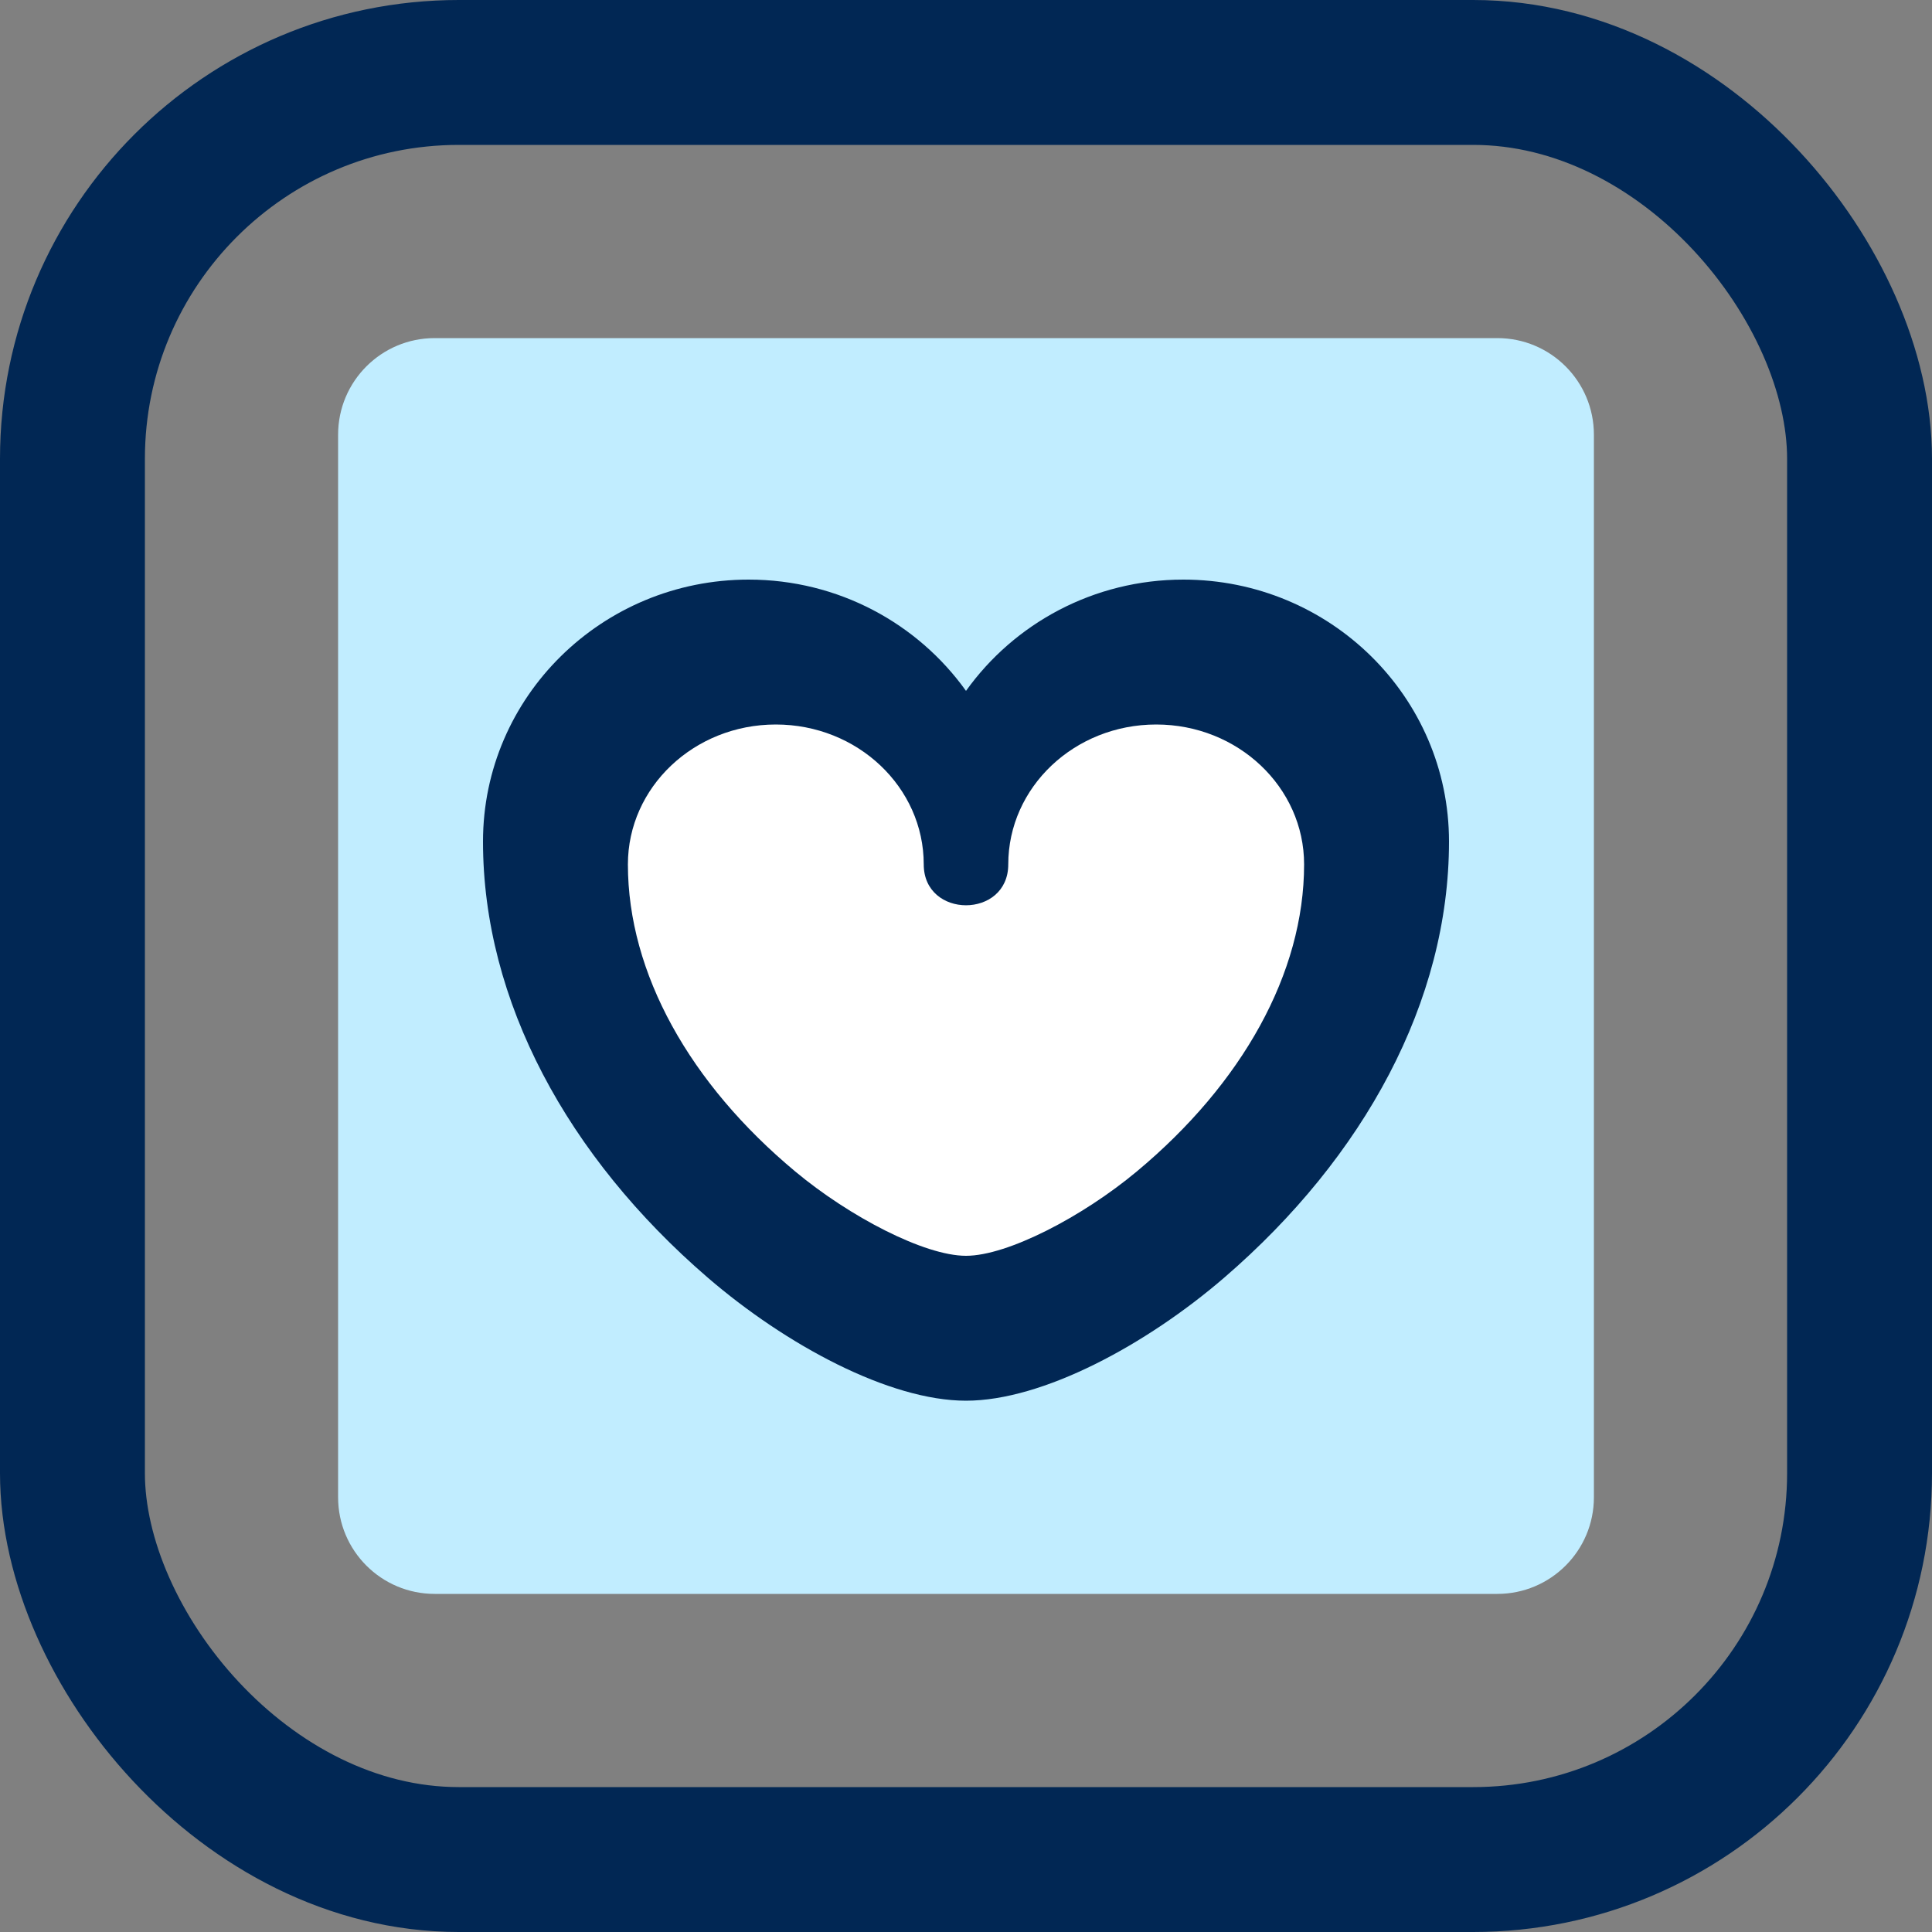
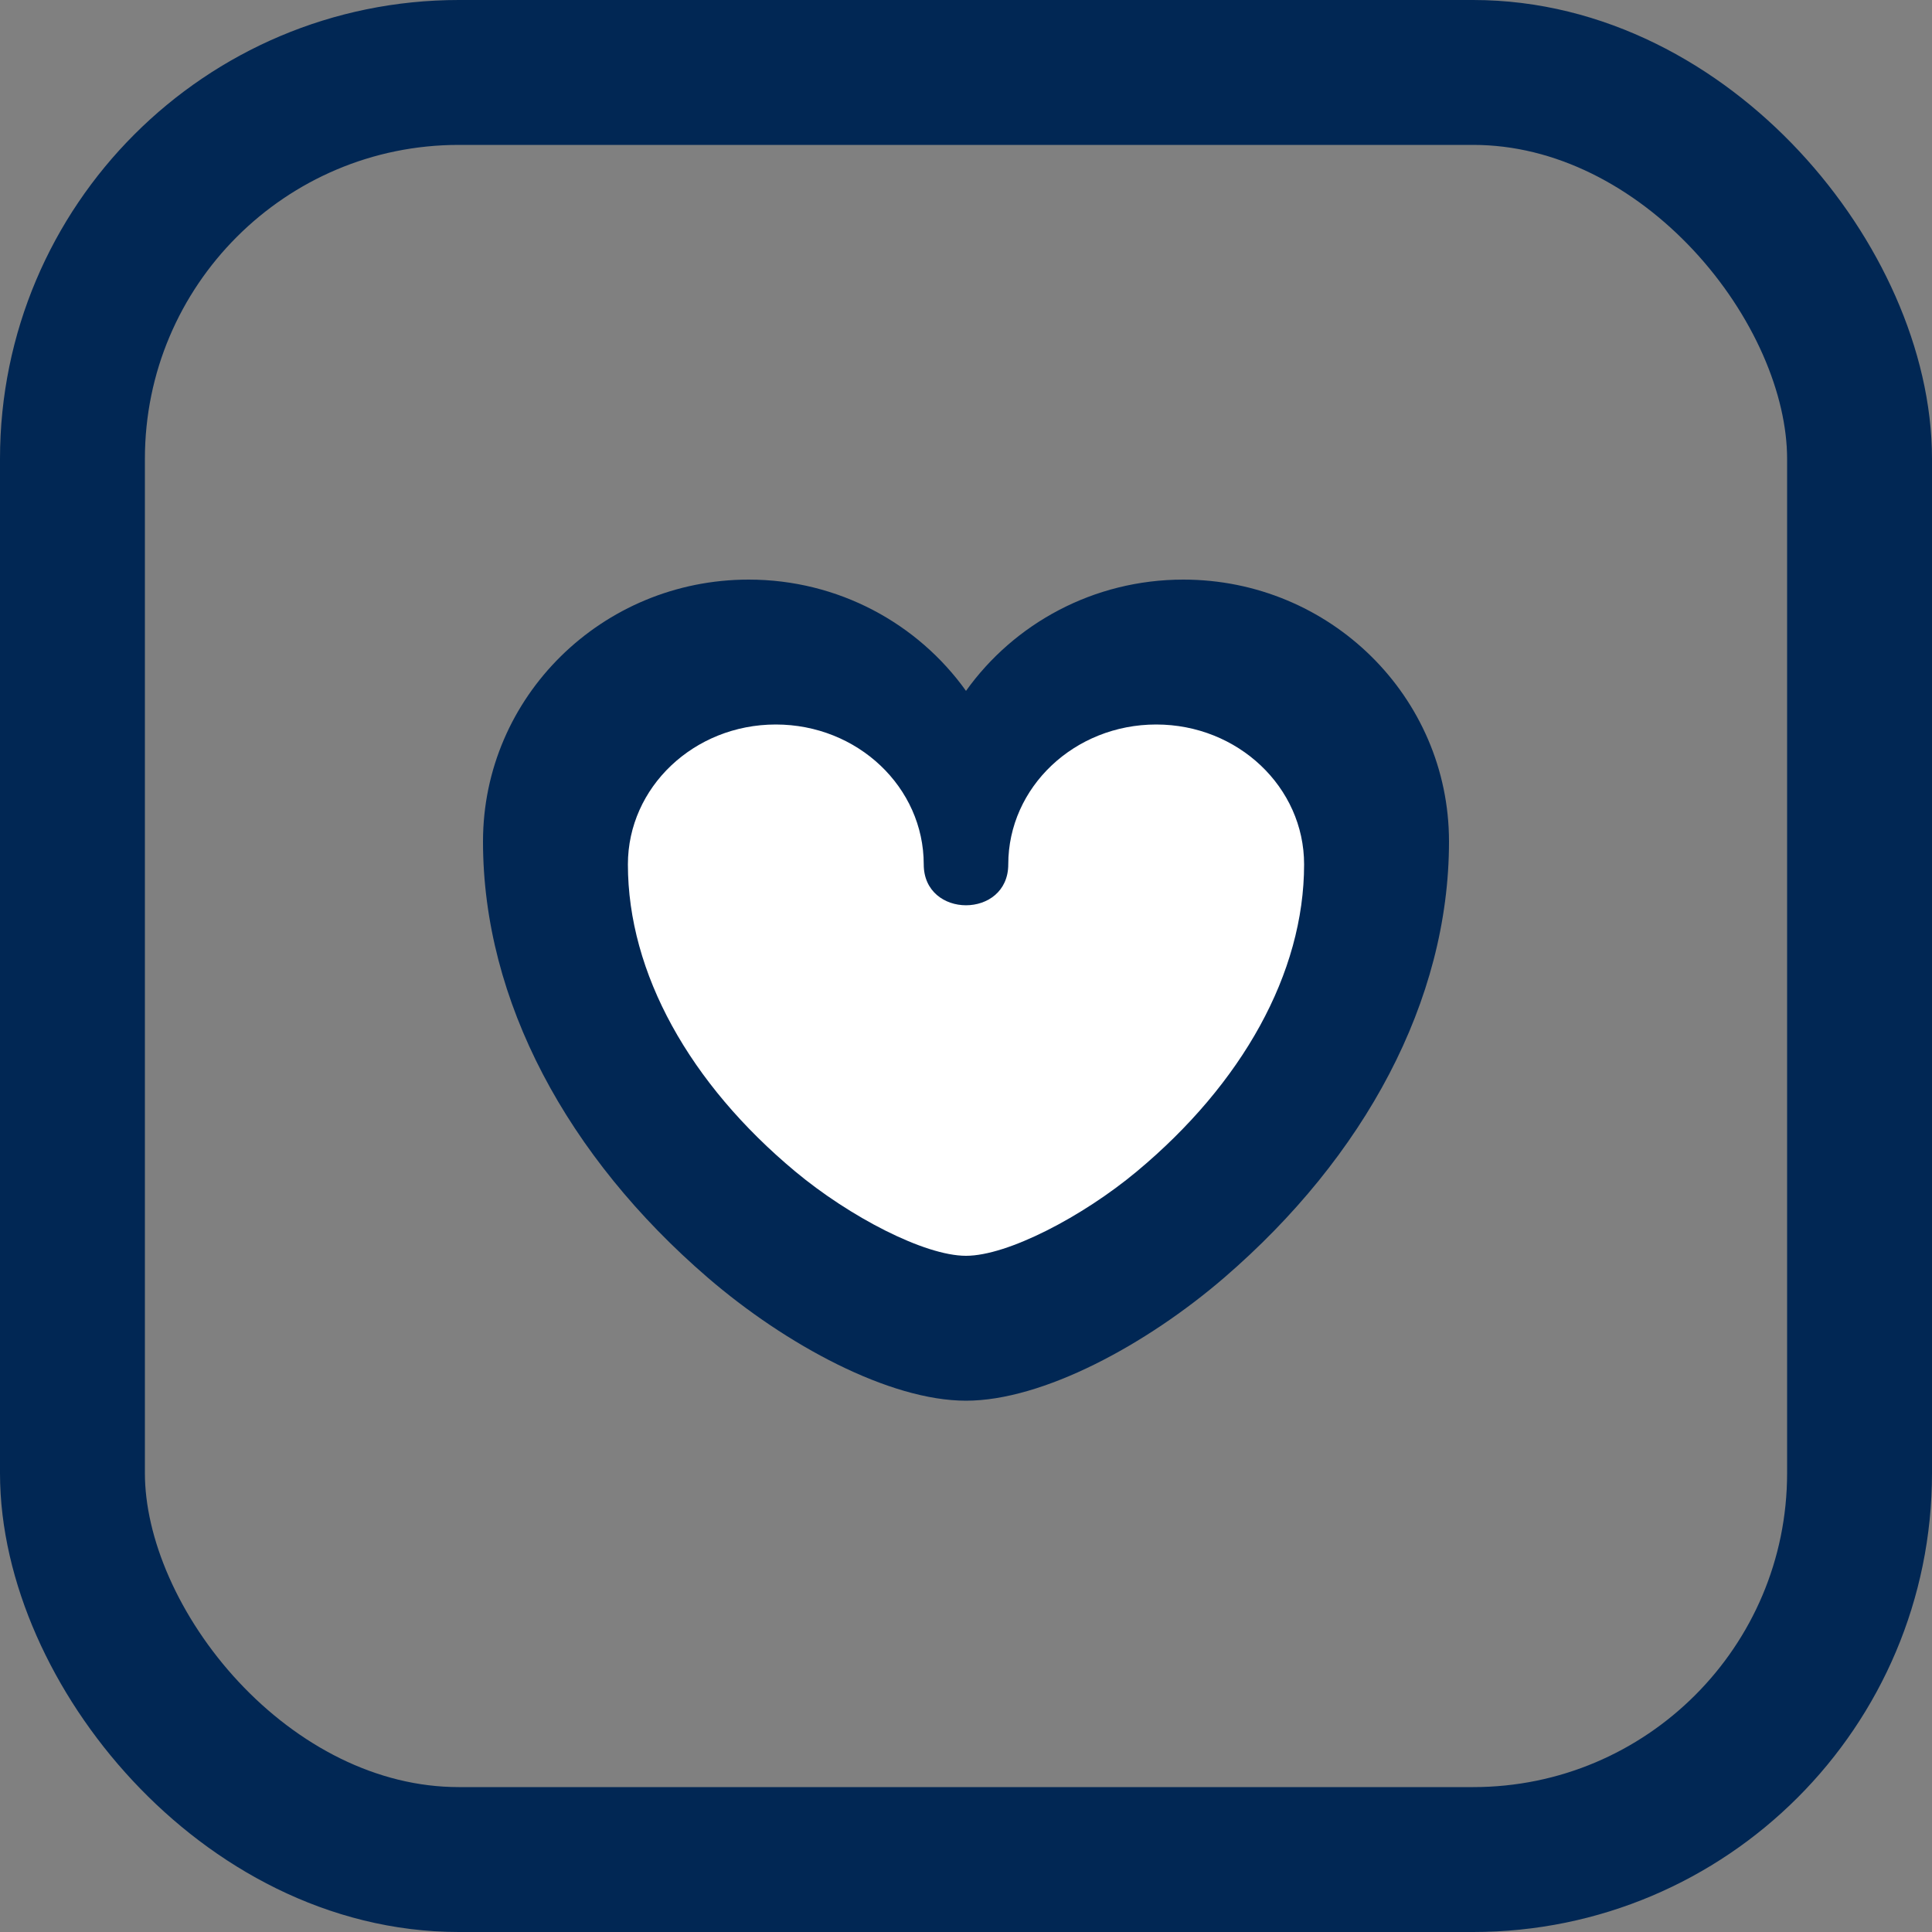
<svg xmlns="http://www.w3.org/2000/svg" width="40px" height="40px" viewBox="0 0 40 40" version="1.1">
  <rect x="0" y="0" width="40" height="40" fill="#808080" stroke="none" />
  <title>Health Icon</title>
  <g id="01---Web-Pages" stroke="none" stroke-width="1" fill="none" fill-rule="evenodd">
    <g id="04---About-Us" transform="translate(-604, -4402)">
      <g id="02---Health-Care" transform="translate(560, 4371)">
        <g id="Health-Icon" transform="translate(44, 31)">
          <rect id="Rectangle" stroke="#012754" stroke-width="3" x="1.5" y="1.5" width="37" height="37" rx="8" />
-           <path d="M31,7 C32.105,7 33,7.895 33,9 L33,31 C33,32.105 32.105,33 31,33 L9,33 C7.895,33 7,32.105 7,31 L7,9 C7,7.895 7.895,7 9,7 L31,7 Z" id="Path" fill="#C1EDFF" />
          <path d="M24,14 C21.791,14 20,15.716 20,17.833 C20,15.716 18.209,14 16,14 C13.791,14 12,15.716 12,17.833 C12,20.571 13.591,23.121 15.826,25 C16.811,25.828 18.674,27 20,27 C21.326,27 23.189,25.828 24.174,25 C26.409,23.121 28,20.571 28,17.833 C28,15.716 26.209,14 24,14 Z" id="Path" fill="#FFFFFF" />
          <path d="M24.5,12 C27.534,12 30,14.424 30,17.423 C30,20.726 28.248,23.95 25.349,26.45 C23.73,27.845 21.587,29 20,29 C18.413,29 16.27,27.845 14.651,26.45 C11.752,23.95 10,20.726 10,17.423 C10,14.424 12.466,12 15.5,12 C17.358,12 19.004,12.91 20,14.304 C20.996,12.91 22.642,12 24.5,12 Z M19.125,17.896 C19.125,16.3 17.757,15 16.062,15 C14.368,15 13,16.3 13,17.896 C13,20.151 14.284,22.437 16.463,24.253 C17.588,25.191 19.141,26 20,26 C20.859,26 22.412,25.191 23.537,24.253 C25.716,22.437 27,20.151 27,17.896 C27,16.3 25.632,15 23.938,15 C22.243,15 20.875,16.3 20.875,17.896 C20.875,19.025 19.125,19.025 19.125,17.896 Z" id="Combined-Shape" fill="#012754" fill-rule="nonzero" />
        </g>
      </g>
    </g>
  </g>
</svg>